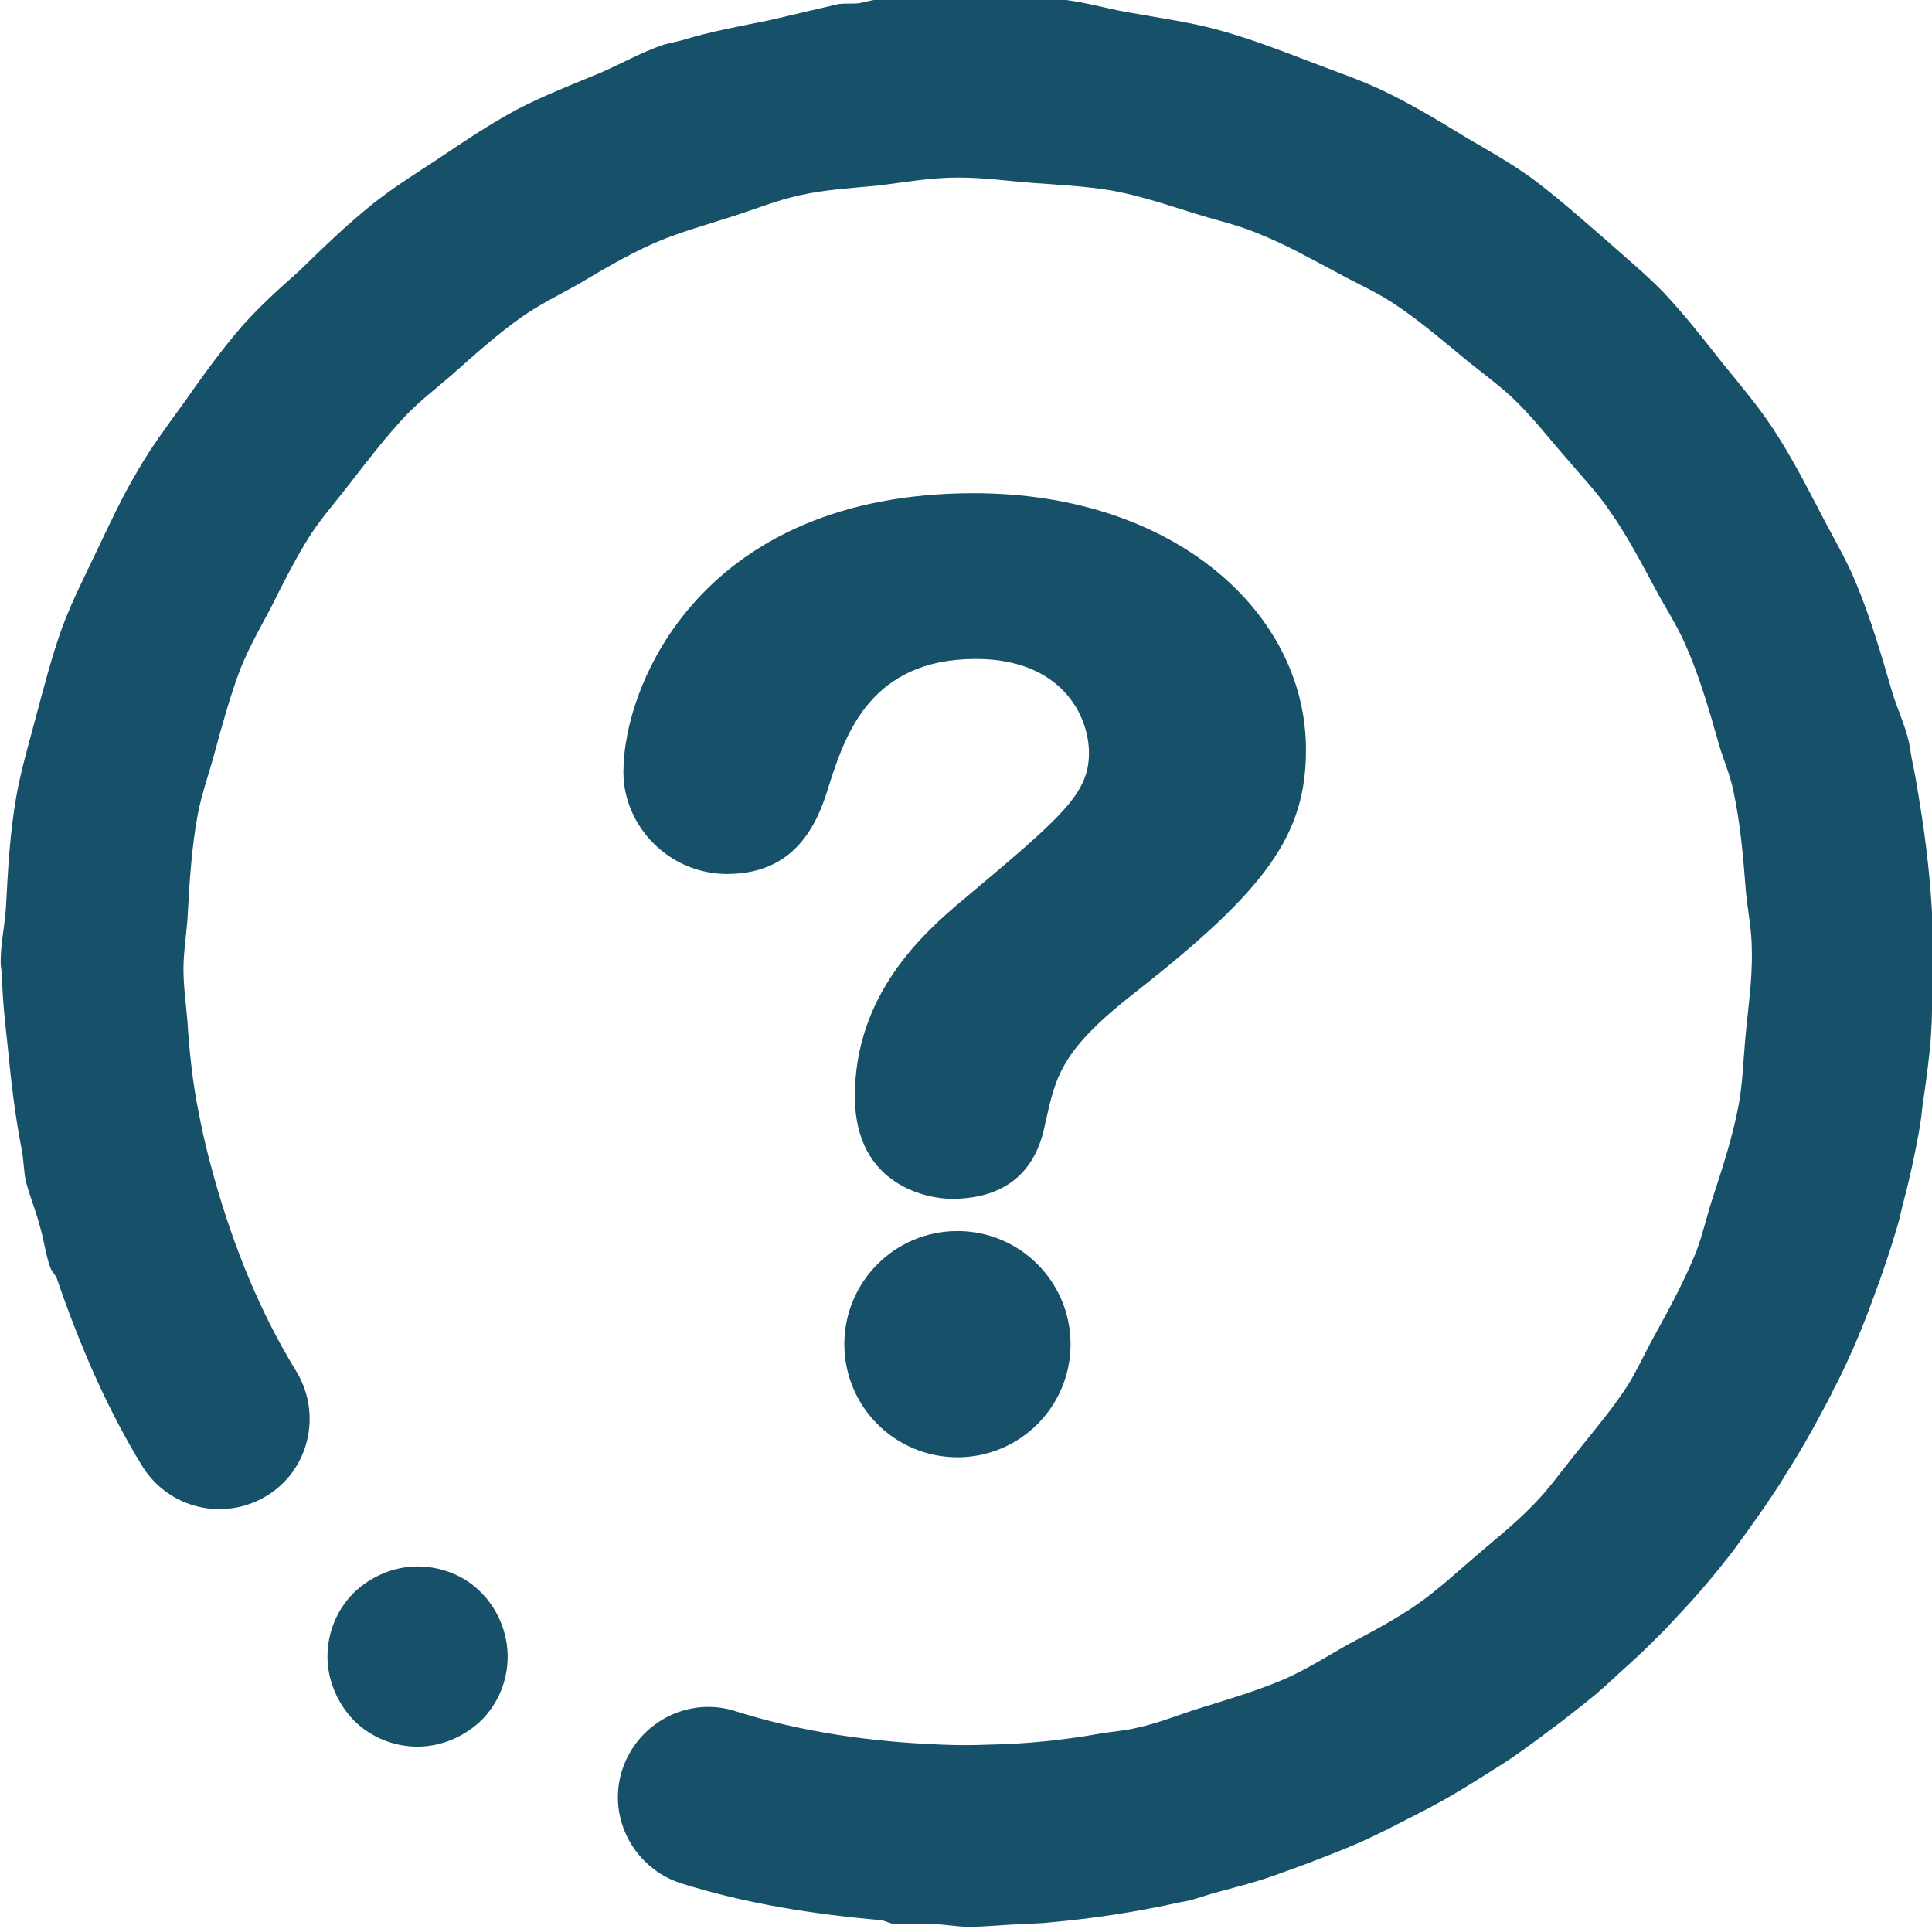
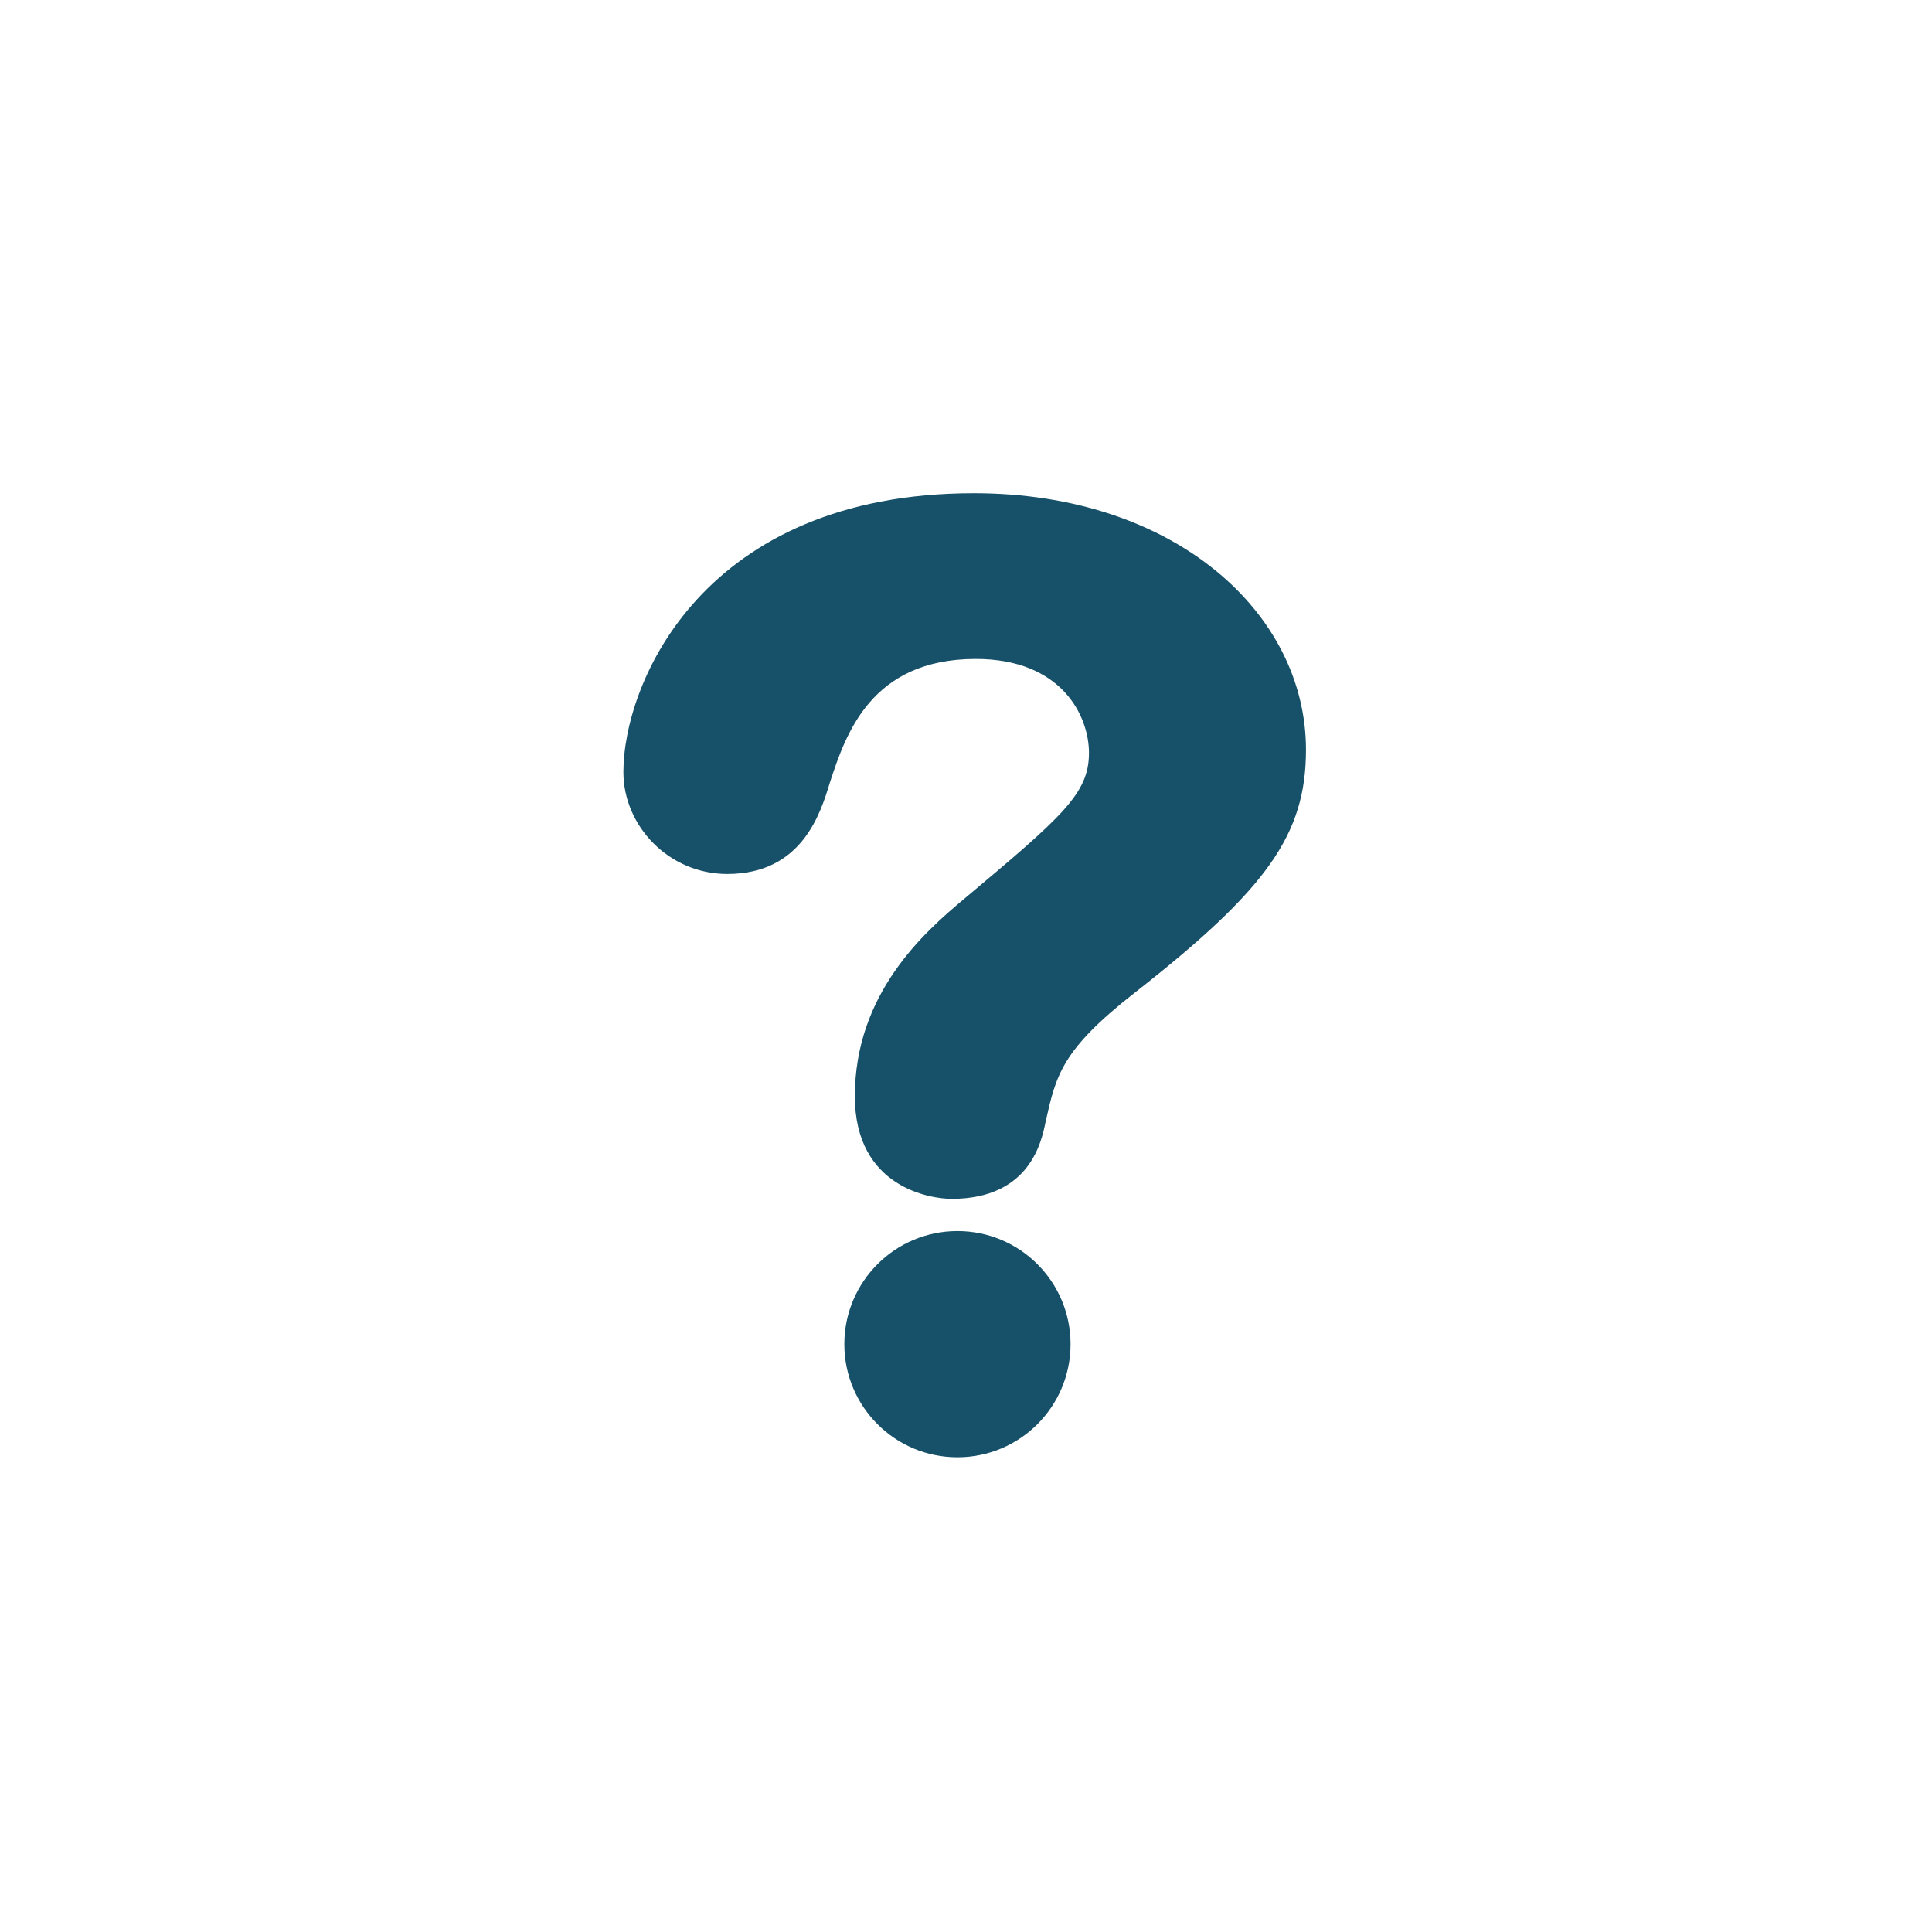
<svg xmlns="http://www.w3.org/2000/svg" version="1.1" id="Layer_1" x="0px" y="0px" viewBox="0 0 293.8 293.3" style="enable-background:new 0 0 293.8 293.3;" xml:space="preserve">
  <style type="text/css"> .st0{fill:#175169;} </style>
  <g>
-     <path class="st0" d="M36.8,49.6c-3.2,3.7-6,7.6-8.8,11.6c-2.4,3.3-4.8,6.5-6.9,10.1c-2.4,4-4.4,8.3-6.4,12.5 c-1.8,3.8-3.7,7.5-5.2,11.5c-1.7,4.7-2.9,9.5-4.2,14.3c-1,3.8-2.1,7.5-2.8,11.4c-1,5.6-1.3,11.3-1.6,17.1c-0.2,2.8-0.8,5.4-0.8,8.2 c0,0.8,0.2,1.5,0.2,2.3c0.1,3.6,0.5,7.2,0.9,10.8c0.5,5.2,1.1,10.3,2.1,15.4c0.3,1.6,0.3,3.1,0.6,4.7c0.6,2.4,1.6,4.7,2.2,7.1 c0.6,2,0.8,4,1.5,6c0.2,0.7,0.7,1.1,1,1.7c3.4,9.9,7.5,19.6,13,28.6c4,6.5,12.4,8.5,18.9,4.6c6.5-3.9,8.5-12.4,4.6-18.9 c-5.6-9.1-9.6-19.1-12.5-29.4c-0.9-3.2-1.7-6.4-2.3-9.6c-1-4.8-1.5-9.6-1.8-14.3c-0.2-2.6-0.6-5.2-0.6-7.9c0-2.5,0.4-5,0.6-7.5 c0.3-5.5,0.6-10.9,1.6-16.2c0.6-3.1,1.7-6.1,2.5-9.1c1.2-4.4,2.4-8.8,4-13c1.3-3.2,3-6.2,4.6-9.2c1.9-3.8,3.8-7.6,6.1-11.2 c1.8-2.7,4-5.2,6-7.8c2.7-3.5,5.4-7,8.4-10.2c2.1-2.2,4.6-4.1,6.9-6.1c3.4-3,6.8-6.1,10.6-8.8c2.7-1.9,5.7-3.4,8.6-5 c3.7-2.2,7.4-4.4,11.4-6.2c3.8-1.7,7.9-2.8,11.9-4.1c3.5-1.1,6.9-2.5,10.5-3.3c4-0.9,8.1-1.1,12.1-1.5c4-0.5,7.9-1.2,12-1.2 c3.8,0,7.4,0.5,11.1,0.8c4.1,0.3,8.3,0.5,12.4,1.2c4.3,0.8,8.4,2.2,12.6,3.5c3.2,1,6.4,1.7,9.5,3c4.3,1.7,8.3,4,12.3,6.1 c2.7,1.5,5.5,2.7,8.1,4.4c3.7,2.4,7.1,5.3,10.5,8.1c2.5,2.1,5.2,4,7.6,6.2c3.1,2.9,5.7,6.3,8.5,9.5c2.2,2.6,4.6,5.1,6.5,7.9 c2.6,3.7,4.7,7.7,6.9,11.8c1.5,2.8,3.2,5.4,4.5,8.3c2.2,4.9,3.7,10.1,5.2,15.4c0.7,2.4,1.7,4.6,2.2,7.1c1.1,5.1,1.5,10.2,1.9,15.3 c0.3,3,0.9,5.9,0.9,8.9c0.1,4.6-0.6,9-1,13.5c-0.3,3.3-0.4,6.8-1,10c-0.9,4.8-2.4,9.4-3.9,14c-0.9,2.7-1.5,5.5-2.5,8.2 c-1.8,4.5-4.1,8.7-6.4,12.9c-1.4,2.5-2.6,5.2-4.1,7.6c-2.4,3.7-5.3,7.1-8.1,10.6c-2.1,2.6-4,5.3-6.3,7.6c-2.8,2.9-6,5.4-9,8 c-2.8,2.4-5.5,4.9-8.5,7c-3.3,2.3-6.9,4.2-10.5,6.1c-3.2,1.8-6.3,3.8-9.7,5.3c-4.2,1.8-8.6,3.1-13.1,4.5c-3.2,1-6.3,2.3-9.7,3 c-1.7,0.4-3.4,0.5-5.2,0.8c-5.6,1-11.3,1.6-17.1,1.7c-2.3,0.1-4.7,0.1-7,0c-10.7-0.4-21.4-1.9-31.5-5.1c-7.2-2.3-14.9,1.8-17.2,9 c-2.3,7.2,1.8,14.9,9,17.2c9.9,3.1,20.1,4.7,30.5,5.6c0.8,0.2,1.4,0.6,2.3,0.6c2,0.1,4-0.1,6,0c1.7,0.1,3.3,0.4,4.9,0.4 c2.6,0,5.2-0.3,7.8-0.4c1.6-0.1,3.3-0.1,4.9-0.3c6.6-0.6,13-1.6,19.3-3c0.4-0.1,0.7-0.1,1.1-0.2c1.4-0.3,2.7-0.8,4.1-1.2 c2.9-0.8,5.8-1.5,8.7-2.5c2-0.7,3.9-1.4,5.8-2.1c2.5-1,5-1.9,7.5-3c2.2-1,4.3-2,6.4-3.1c2.1-1.1,4.2-2.1,6.3-3.3 c2.2-1.2,4.4-2.6,6.5-3.9c1.9-1.2,3.7-2.3,5.5-3.6c2.1-1.5,4.1-3,6.1-4.5c1.8-1.4,3.6-2.8,5.3-4.2c1.8-1.5,3.4-3.1,5.1-4.6 c1.9-1.7,3.7-3.5,5.5-5.3c1.3-1.4,2.6-2.8,3.9-4.2c2-2.2,3.9-4.5,5.7-6.8c0.9-1.1,1.7-2.3,2.6-3.5c2-2.8,4-5.6,5.8-8.5 c0.5-0.9,1.1-1.7,1.6-2.6c2-3.2,3.8-6.6,5.6-10c0.3-0.7,0.6-1.3,1-2c1.8-3.6,3.4-7.3,4.8-11c0.2-0.6,0.5-1.3,0.7-1.9 c1.4-3.7,2.7-7.6,3.8-11.4c0.2-0.8,0.4-1.6,0.6-2.5c1-3.7,1.8-7.4,2.5-11.2c0.2-1.2,0.4-2.4,0.5-3.6c0.5-3.5,1-6.9,1.3-10.5 c0.1-1.5,0.2-3.1,0.2-4.7c0.1-2.5,0.4-4.9,0.4-7.4c0-0.6-0.1-1.1-0.2-1.6c-0.1-7.7-0.9-15.4-2.2-23.1c-0.3-1.9-0.6-3.7-1-5.5 c-0.2-1-0.3-1.9-0.5-2.9c-0.6-2.7-1.8-5.1-2.6-7.8c-1.6-5.5-3.2-11-5.4-16.3c-1.5-3.7-3.5-7-5.3-10.5c-2.3-4.4-4.6-8.9-7.3-13 c-2.3-3.5-5-6.7-7.7-10c-2.9-3.7-5.8-7.4-9-10.8c-2.8-2.9-6-5.5-9-8.2c-3.7-3.2-7.3-6.4-11.2-9.3c-3.1-2.2-6.4-4.1-9.7-6 c-4.4-2.7-8.7-5.3-13.4-7.5c-3.5-1.6-7.1-2.8-10.7-4.2c-4.7-1.8-9.4-3.6-14.3-4.9c-4.2-1.1-8.6-1.7-13-2.5c-3.6-0.6-7-1.7-10.6-2 h-3c-4.5-0.3-9-0.1-13.5,0h-11c-1,0.1-2,0.4-3,0.6c-1,0.1-2,0-3,0.1l-10.7,2.5c-4.4,0.9-8.9,1.7-13.1,3l-2.9,0.7 c-3.5,1.2-6.6,3-9.9,4.4c-4.1,1.7-8.2,3.3-12.1,5.3c-4.5,2.4-8.6,5.2-12.8,8c-3.2,2.1-6.4,4.1-9.4,6.5c-4,3.2-7.7,6.8-11.3,10.3 C42.1,44.2,39.3,46.8,36.8,49.6" />
-     <path class="st0" d="M63.5,238.2c-3.6,0-7.1,1.5-9.7,4c-2.6,2.6-4,6.1-4,9.7c0,3.6,1.5,7.1,4,9.7c2.6,2.6,6.1,4,9.7,4 c3.6,0,7.1-1.5,9.7-4c2.6-2.6,4-6.1,4-9.7c0-3.6-1.5-7.2-4-9.7C70.7,239.6,67.1,238.2,63.5,238.2" />
    <path class="st0" d="M146.6,136.7c14.9-12.5,19-16,19-22.2c0-5.7-4.2-14.3-17.2-14.3c-16,0-19.8,11.5-22.2,18.8 c-1.4,4.6-4.2,13.9-15.6,13.9c-8.9,0-15.8-7.3-15.8-15.5c0-13.5,12.1-42.4,53.3-42.4c30.5,0,50.5,18.2,50.5,39 c0,12.9-5.9,21.2-26.1,37c-11.1,8.7-11.9,12.5-13.5,19.6c-0.6,3-2.4,11.7-14.3,11.7c-3,0-14.7-1.6-14.7-15.6 C130,151.1,140.5,141.8,146.6,136.7 M145.6,221.6c-9.5,0-17.2-7.7-17.2-17.2c0-9.5,7.7-17.2,17.2-17.2c9.5,0,17.2,7.7,17.2,17.2 C162.8,213.9,155.1,221.6,145.6,221.6" />
  </g>
</svg>